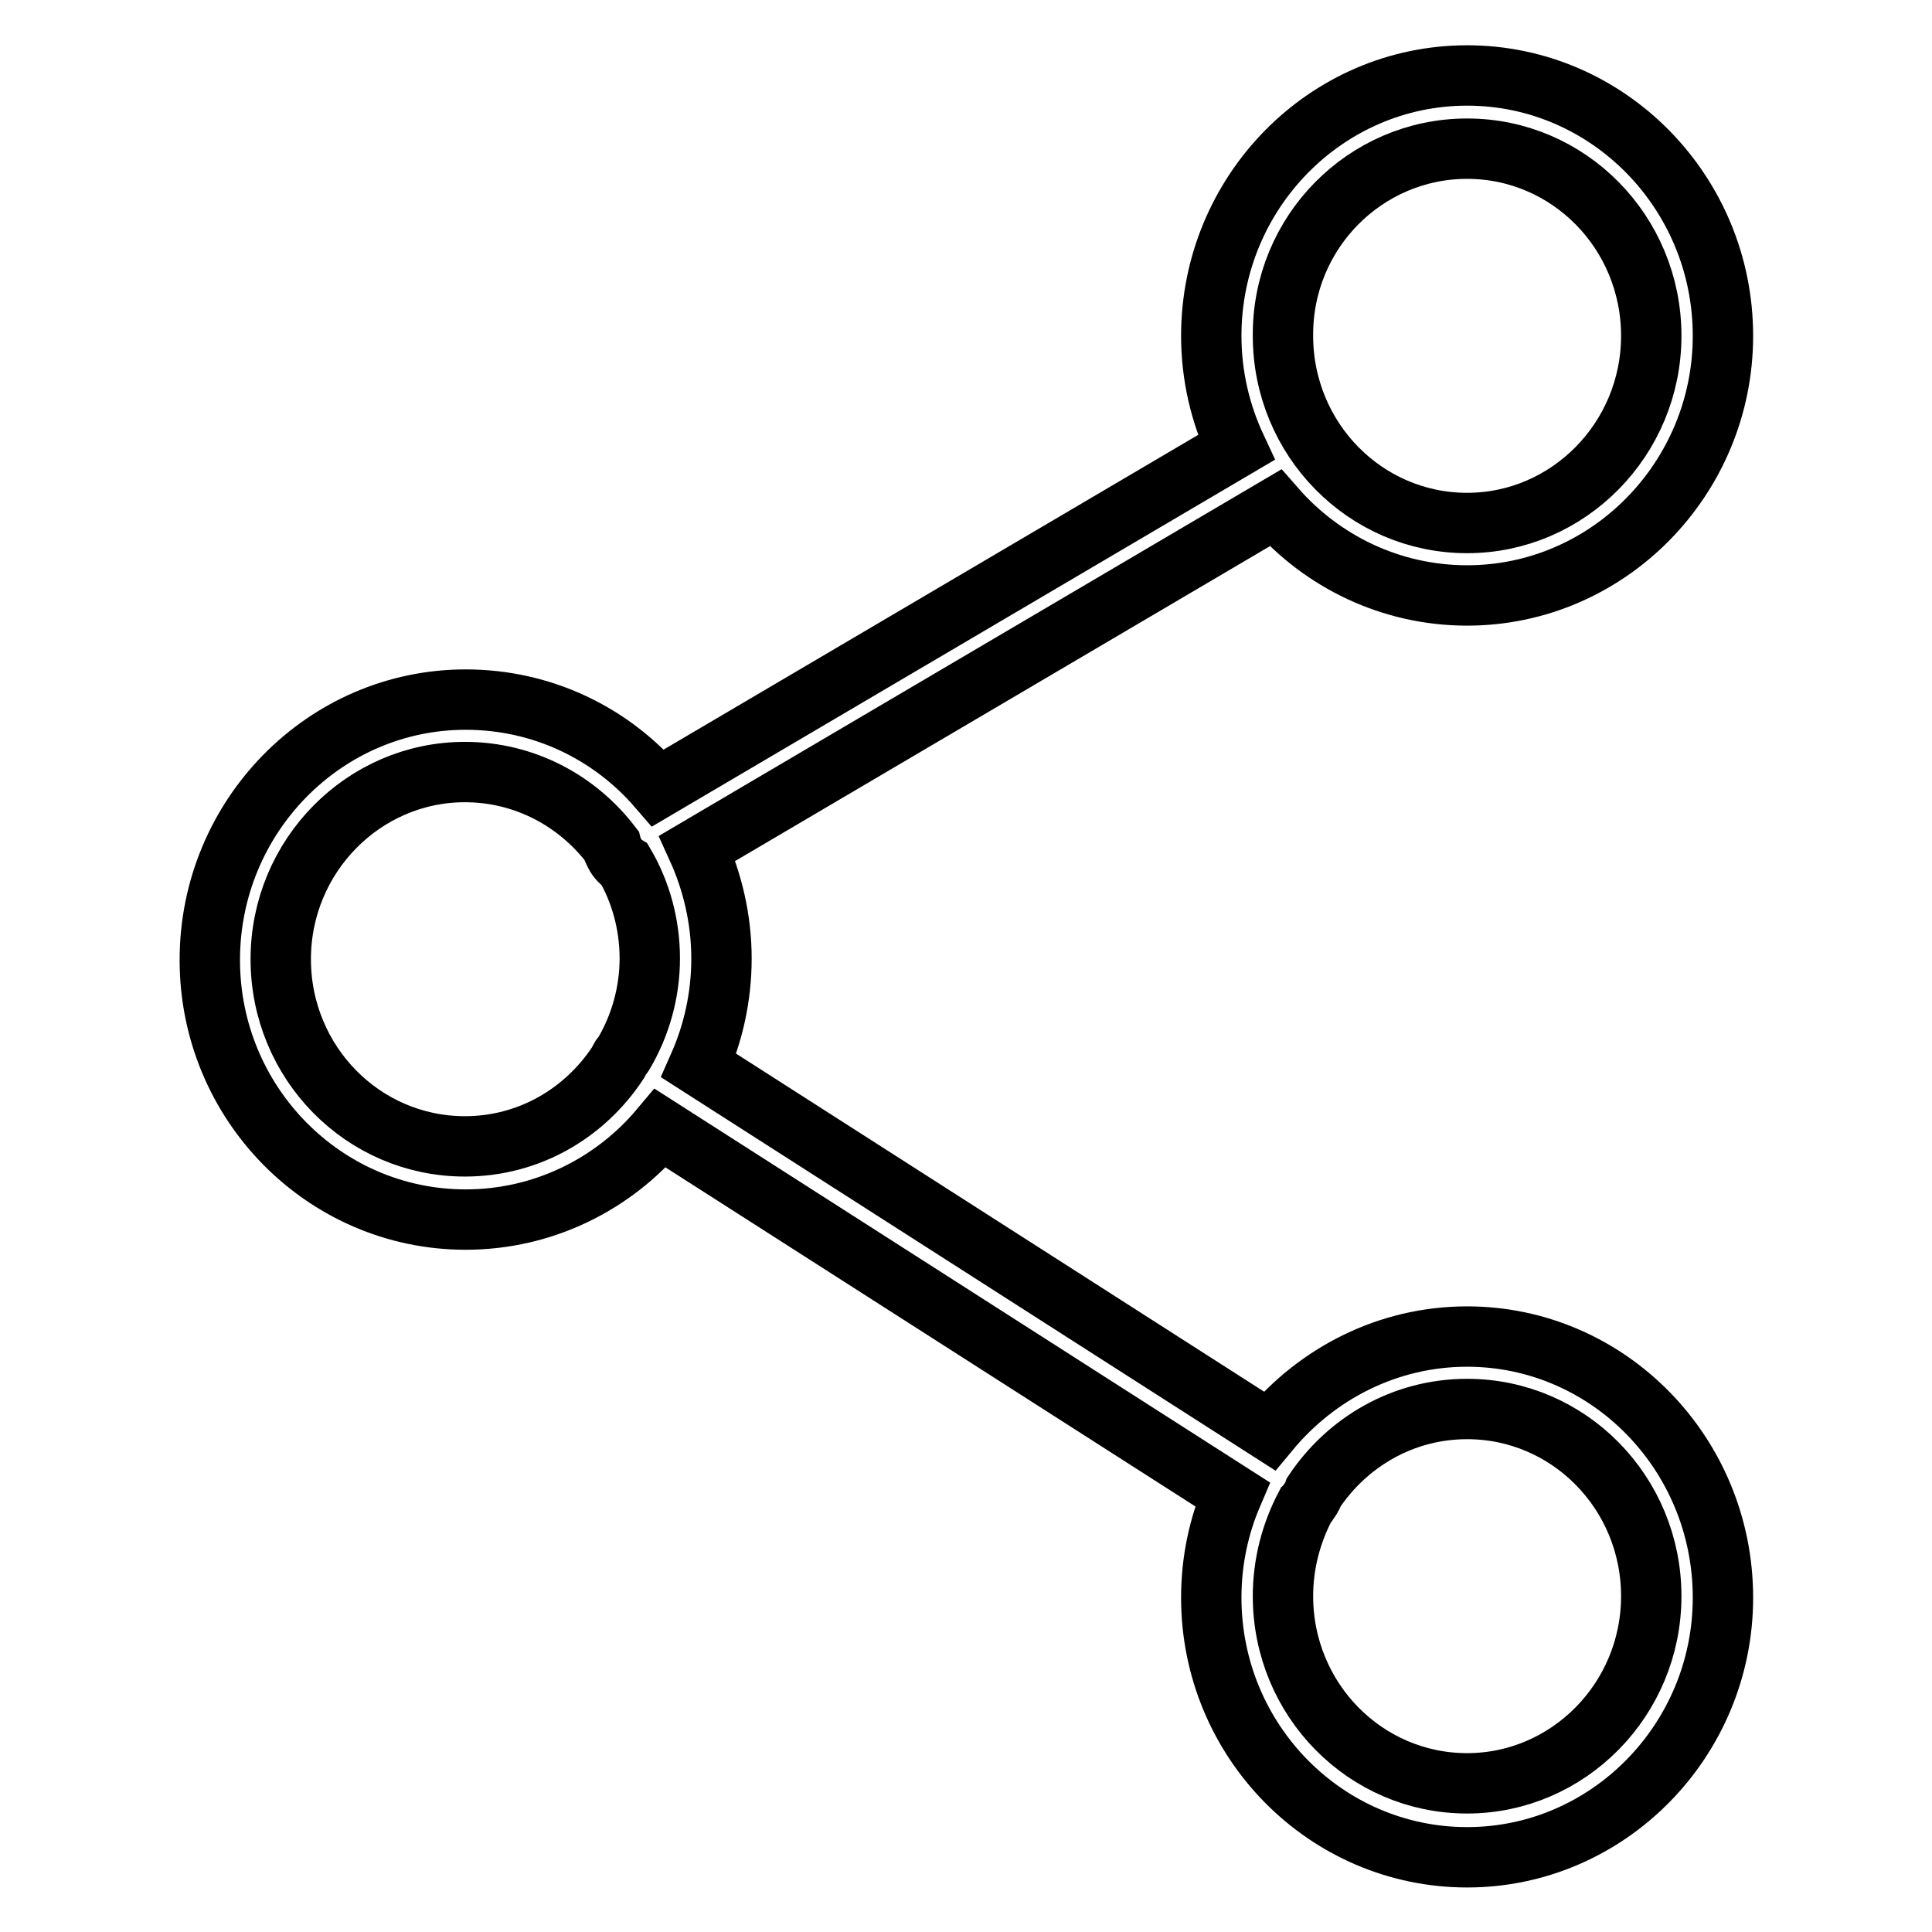
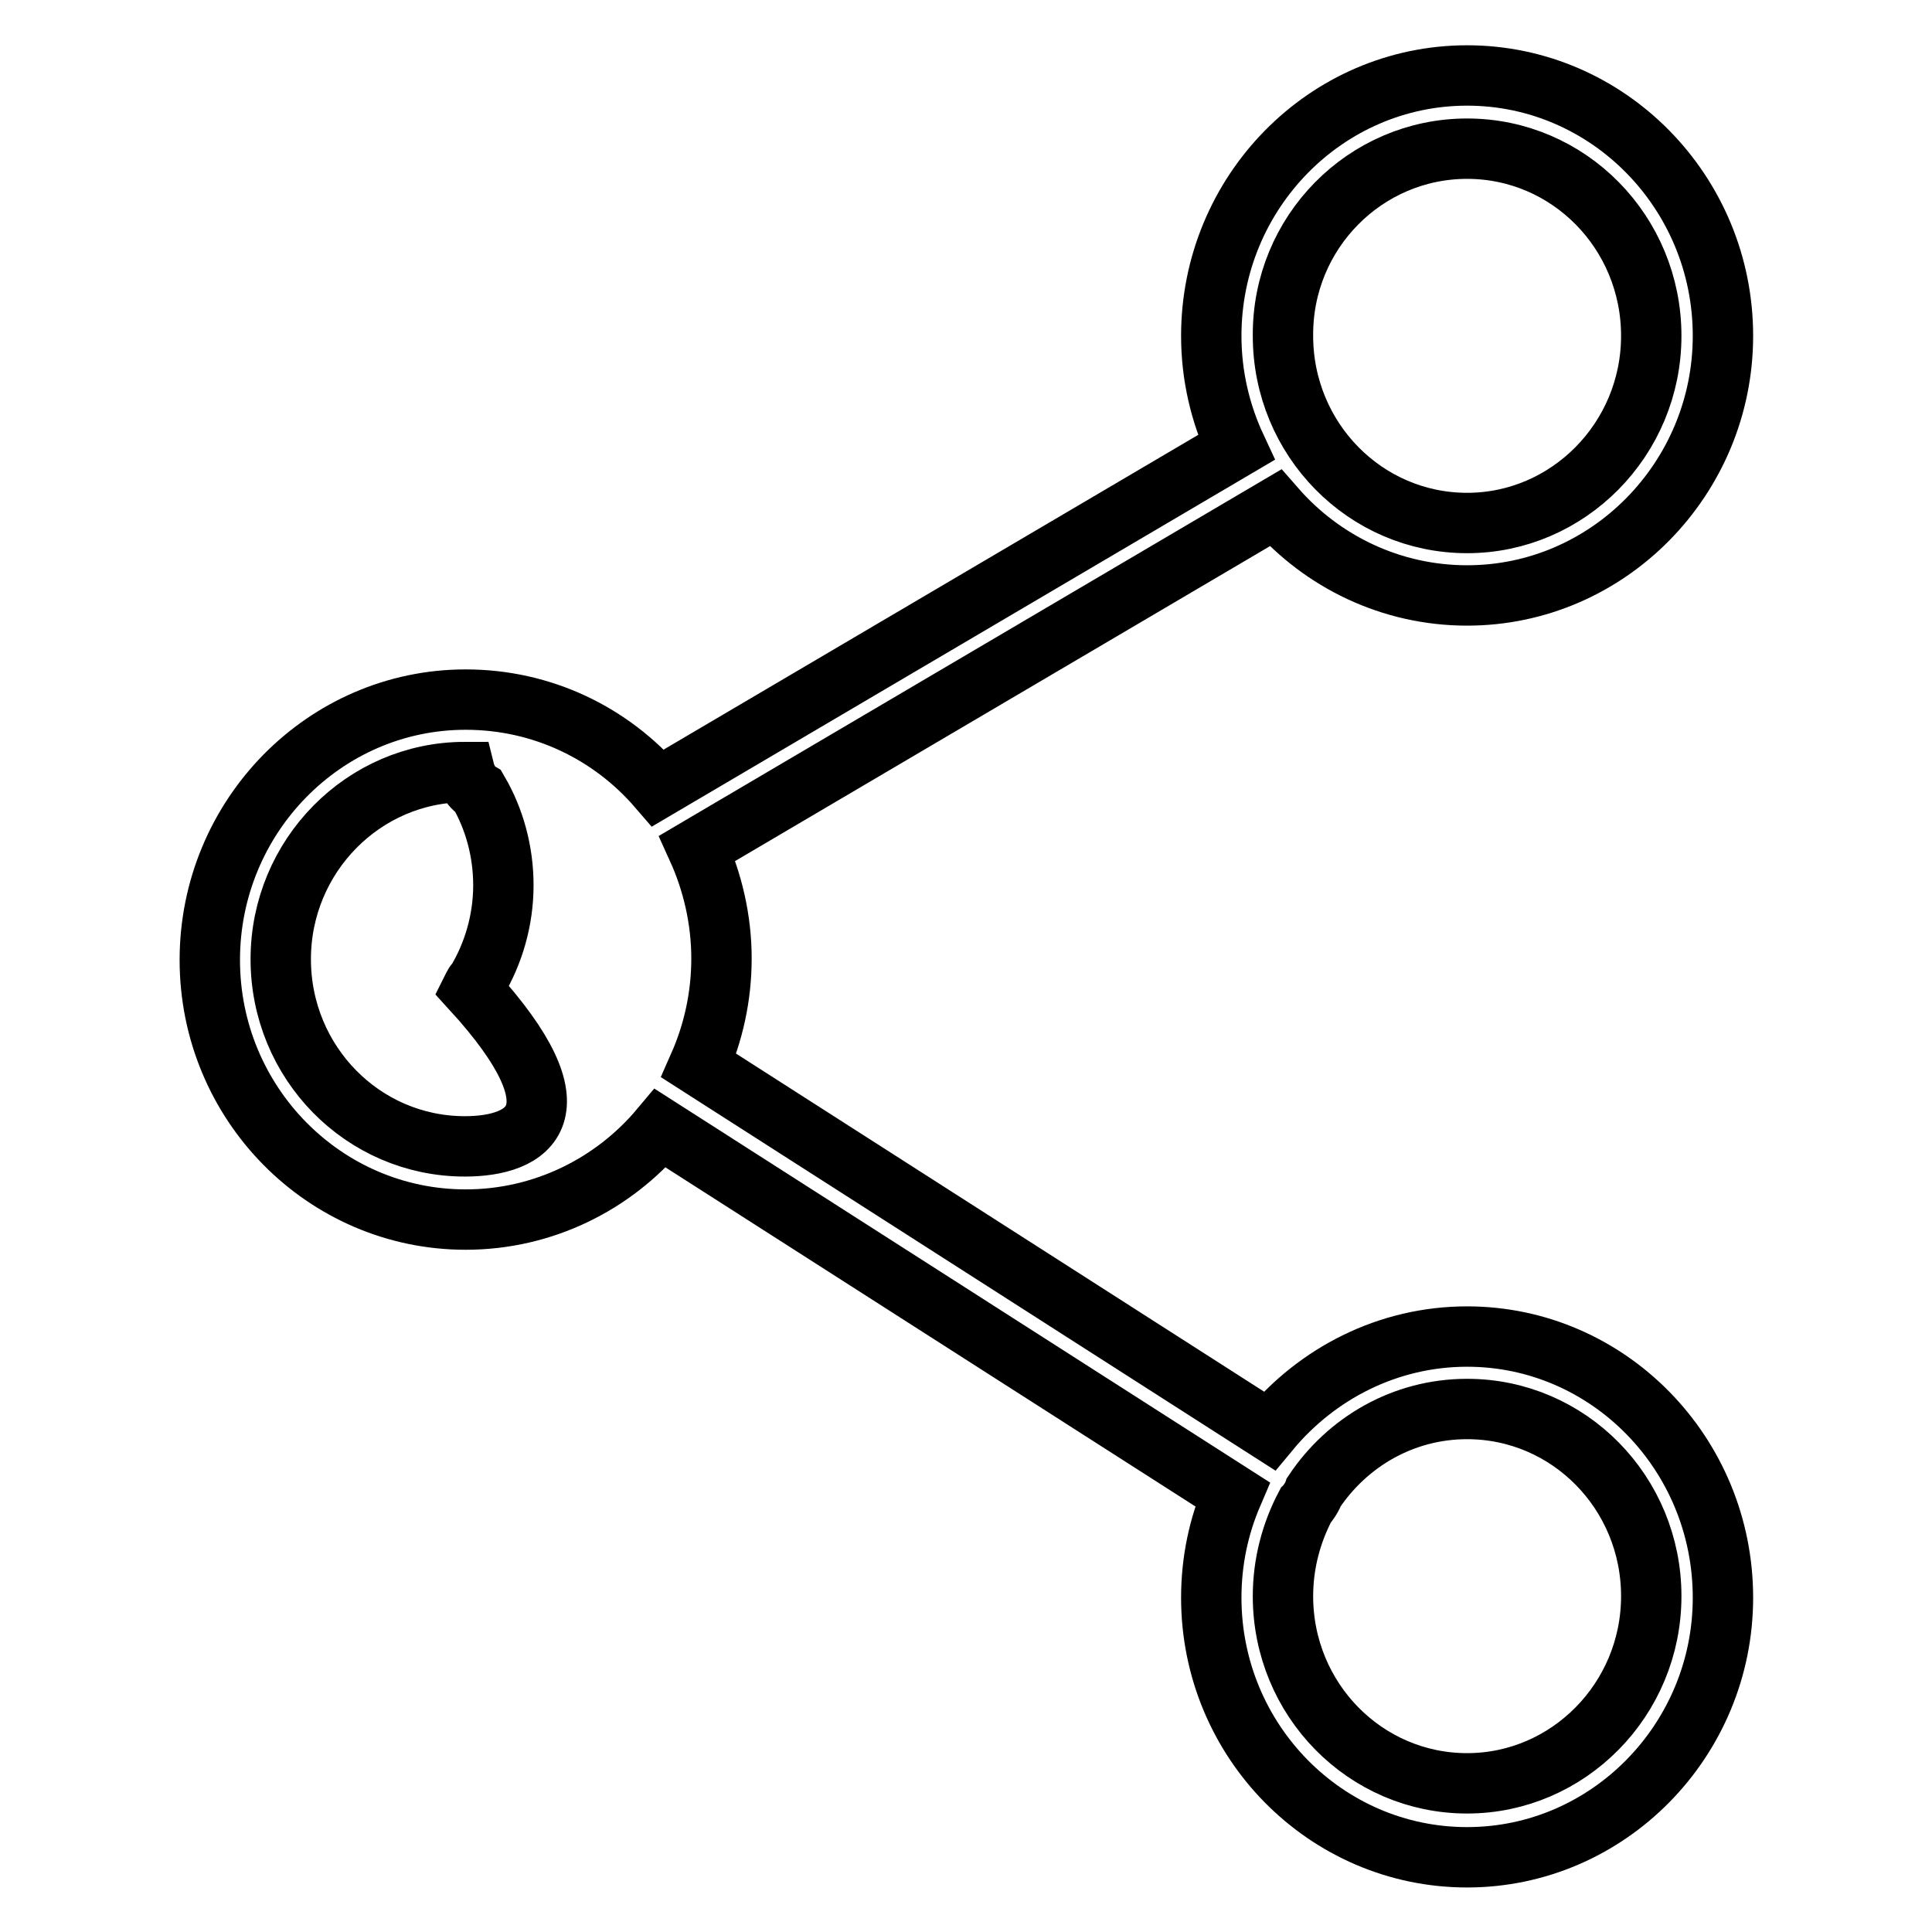
<svg xmlns="http://www.w3.org/2000/svg" version="1.1" x="0px" y="0px" viewBox="0 0 256 256" enable-background="new 0 0 256 256" xml:space="preserve">
  <g>
-     <path stroke-width="8" fill-opacity="0" stroke="#000000" d="M194.4,177.1c-10.5,0-19.9,4.9-26.2,12.5l-75.6-48.4c1.9-4.3,3-9.1,3-14.2c0-5.2-1.2-10.2-3.2-14.6 L169,67.3c6.2,7.1,15.3,11.6,25.4,11.6c18.7,0,33.9-15.5,33.9-34.4c0-19-15.2-34.5-33.9-34.5c-18.7,0-33.9,15.5-33.9,34.5 c0,5.3,1.2,10.3,3.3,14.8l-76.6,45.1c-6.2-7.2-15.3-11.7-25.5-11.7c-18.7,0-33.9,15.5-33.9,34.5c0,19,15.2,34.4,33.9,34.4 c10.3,0,19.6-4.7,25.8-12.1l75.8,48.5c-1.8,4.2-2.8,8.8-2.8,13.7c0,19,15.2,34.4,33.9,34.4c18.7,0,33.9-15.5,33.9-34.4 C228.3,192.6,213.1,177.1,194.4,177.1z M194.4,19.7c13.5,0,24.4,11.1,24.4,24.8c0,13.7-11,24.8-24.4,24.8 c-13.5,0-24.4-11.1-24.4-24.8C169.9,30.8,180.9,19.7,194.4,19.7z M61.6,151.9c-13.5,0-24.4-11.1-24.4-24.8 c0-13.7,11-24.8,24.4-24.8c7.9,0,14.9,3.8,19.4,9.7c0.1,0.4,0.3,0.8,0.5,1.2c0.3,0.6,0.8,1.1,1.3,1.4c2.1,3.6,3.3,7.9,3.3,12.4 c0,4.6-1.3,9-3.5,12.7c-0.1,0.2-0.3,0.3-0.4,0.5c-0.1,0.2-0.2,0.4-0.3,0.6C77.5,147.5,70.1,151.9,61.6,151.9z M194.4,236.3 c-13.5,0-24.4-11.1-24.4-24.8c0-4.3,1.1-8.4,3-12c0.2-0.2,0.4-0.5,0.6-0.8c0.2-0.3,0.4-0.7,0.5-1c4.4-6.6,11.8-11,20.3-11 c13.5,0,24.4,11.1,24.4,24.8C218.8,225.2,207.8,236.3,194.4,236.3z" />
+     <path stroke-width="8" fill-opacity="0" stroke="#000000" d="M194.4,177.1c-10.5,0-19.9,4.9-26.2,12.5l-75.6-48.4c1.9-4.3,3-9.1,3-14.2c0-5.2-1.2-10.2-3.2-14.6 L169,67.3c6.2,7.1,15.3,11.6,25.4,11.6c18.7,0,33.9-15.5,33.9-34.4c0-19-15.2-34.5-33.9-34.5c-18.7,0-33.9,15.5-33.9,34.5 c0,5.3,1.2,10.3,3.3,14.8l-76.6,45.1c-6.2-7.2-15.3-11.7-25.5-11.7c-18.7,0-33.9,15.5-33.9,34.5c0,19,15.2,34.4,33.9,34.4 c10.3,0,19.6-4.7,25.8-12.1l75.8,48.5c-1.8,4.2-2.8,8.8-2.8,13.7c0,19,15.2,34.4,33.9,34.4c18.7,0,33.9-15.5,33.9-34.4 C228.3,192.6,213.1,177.1,194.4,177.1z M194.4,19.7c13.5,0,24.4,11.1,24.4,24.8c0,13.7-11,24.8-24.4,24.8 c-13.5,0-24.4-11.1-24.4-24.8C169.9,30.8,180.9,19.7,194.4,19.7z M61.6,151.9c-13.5,0-24.4-11.1-24.4-24.8 c0-13.7,11-24.8,24.4-24.8c0.1,0.4,0.3,0.8,0.5,1.2c0.3,0.6,0.8,1.1,1.3,1.4c2.1,3.6,3.3,7.9,3.3,12.4 c0,4.6-1.3,9-3.5,12.7c-0.1,0.2-0.3,0.3-0.4,0.5c-0.1,0.2-0.2,0.4-0.3,0.6C77.5,147.5,70.1,151.9,61.6,151.9z M194.4,236.3 c-13.5,0-24.4-11.1-24.4-24.8c0-4.3,1.1-8.4,3-12c0.2-0.2,0.4-0.5,0.6-0.8c0.2-0.3,0.4-0.7,0.5-1c4.4-6.6,11.8-11,20.3-11 c13.5,0,24.4,11.1,24.4,24.8C218.8,225.2,207.8,236.3,194.4,236.3z" />
  </g>
</svg>